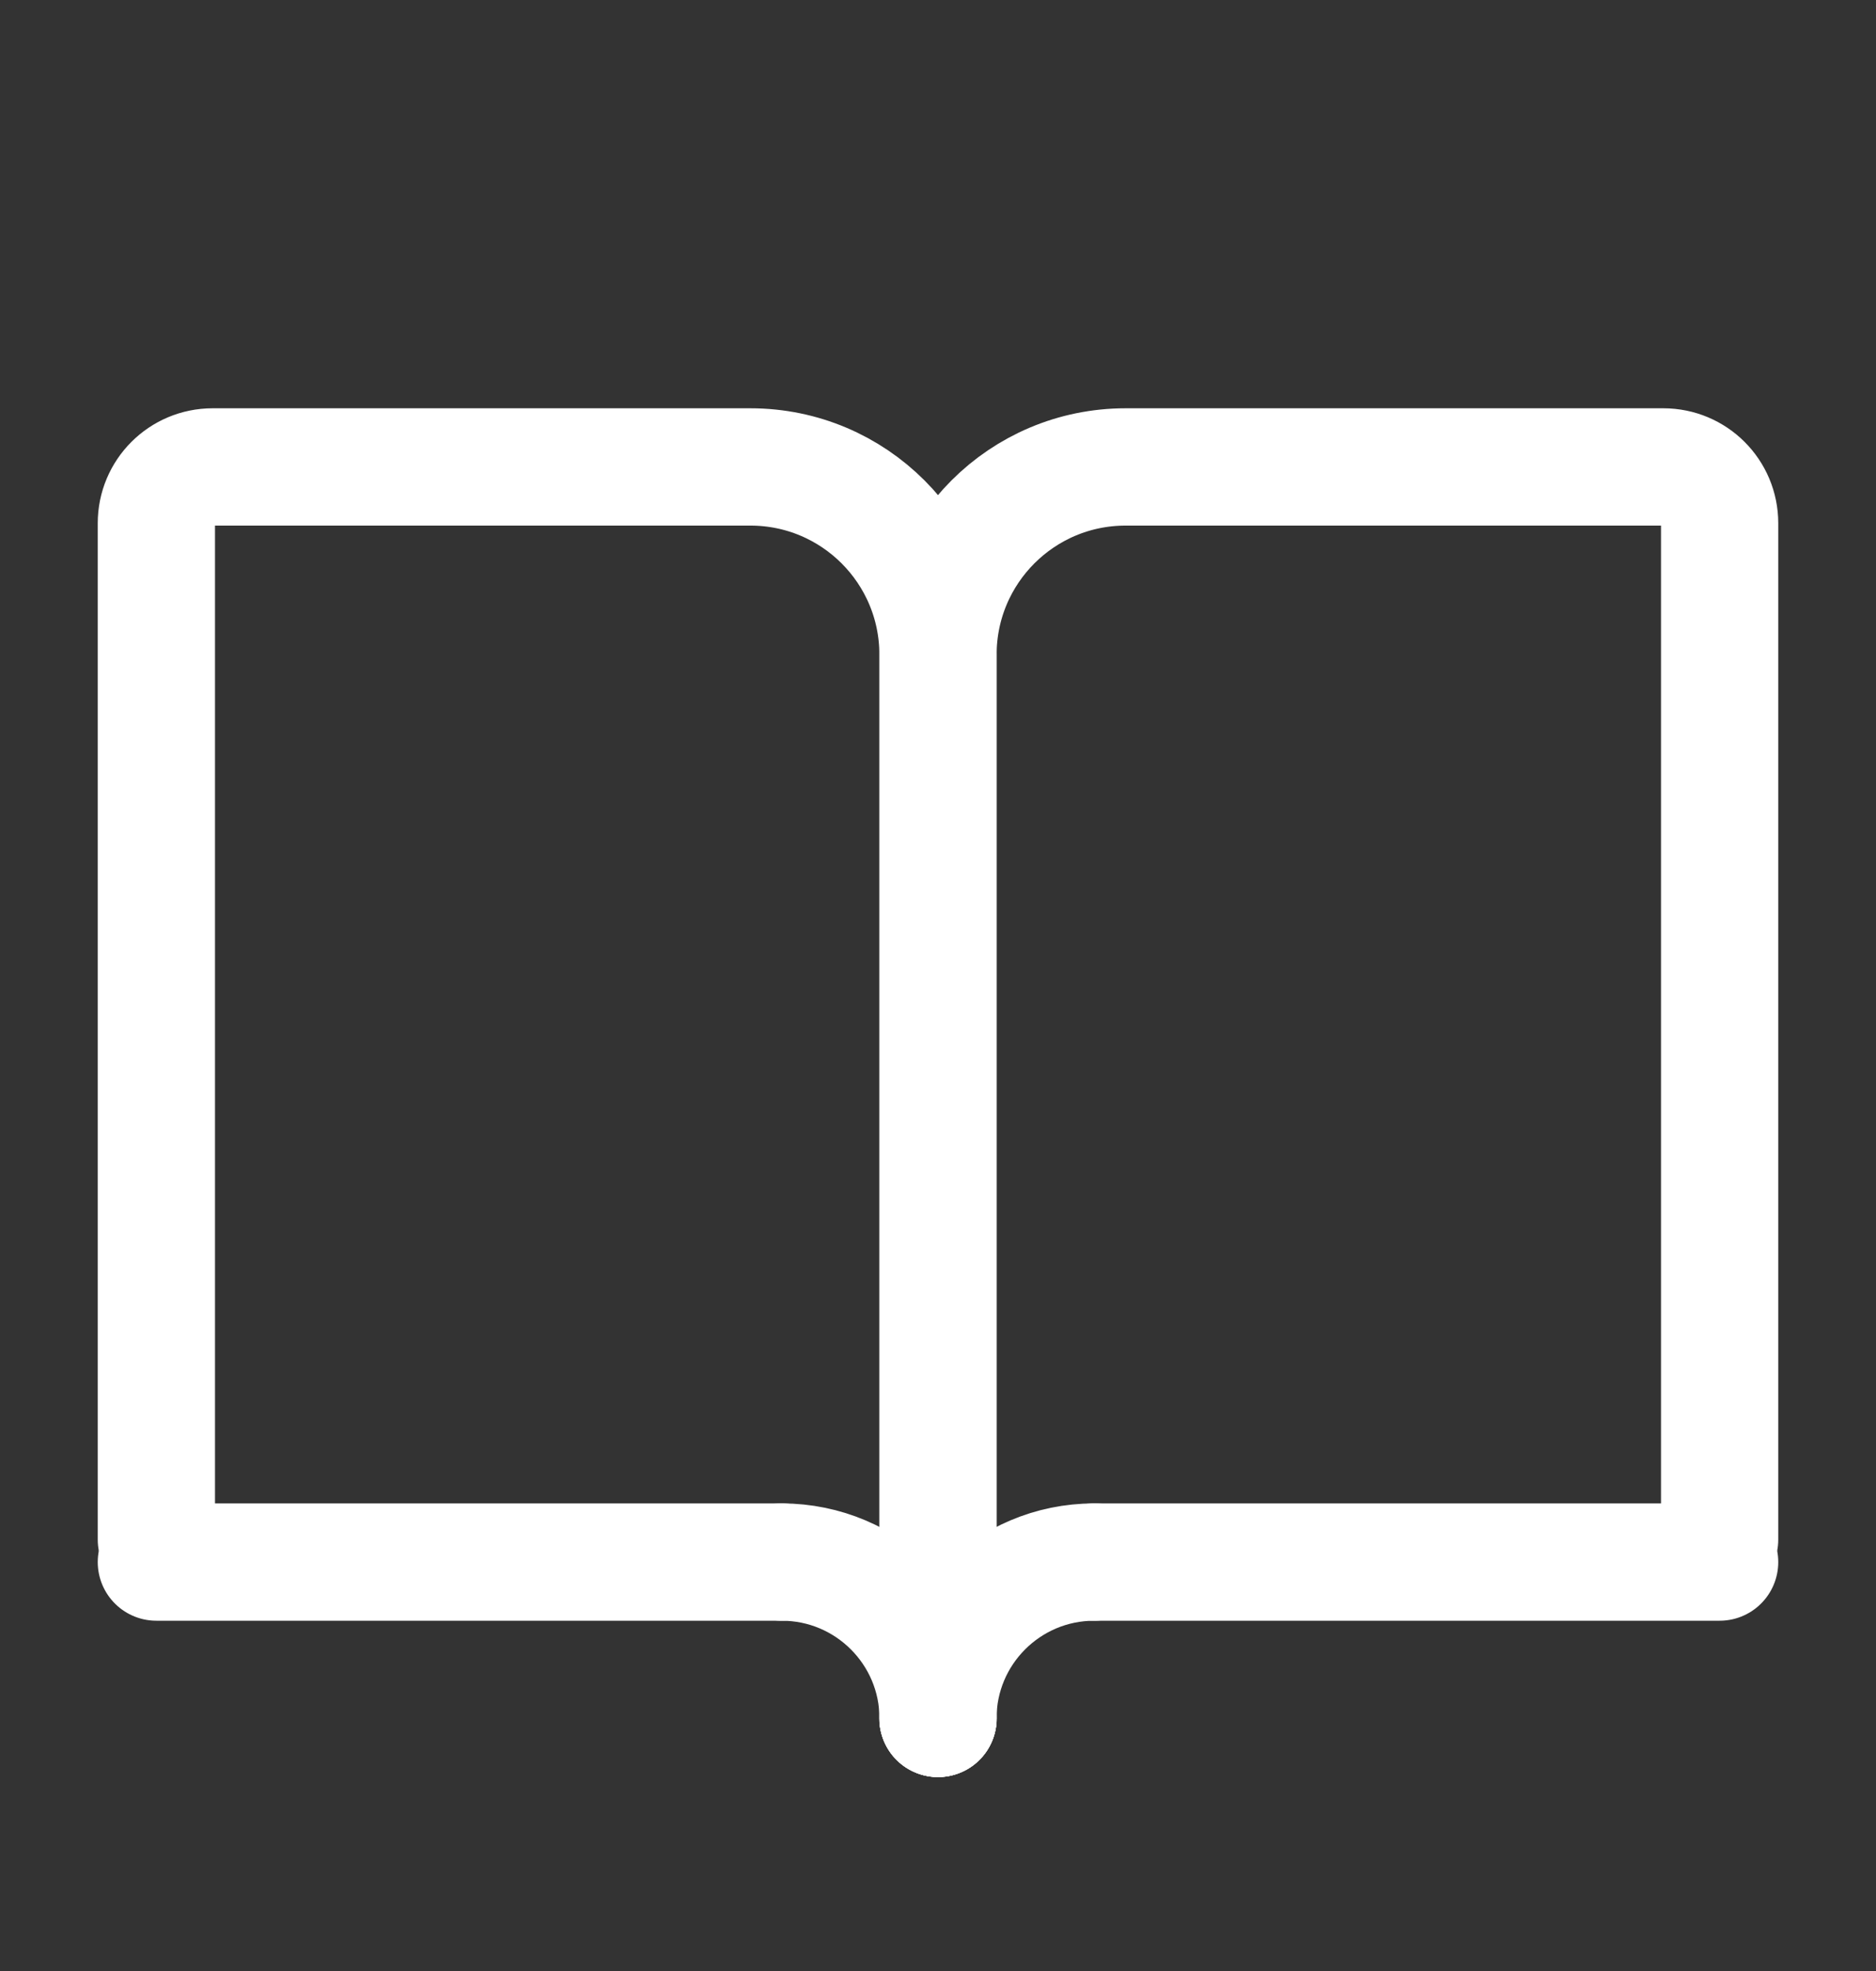
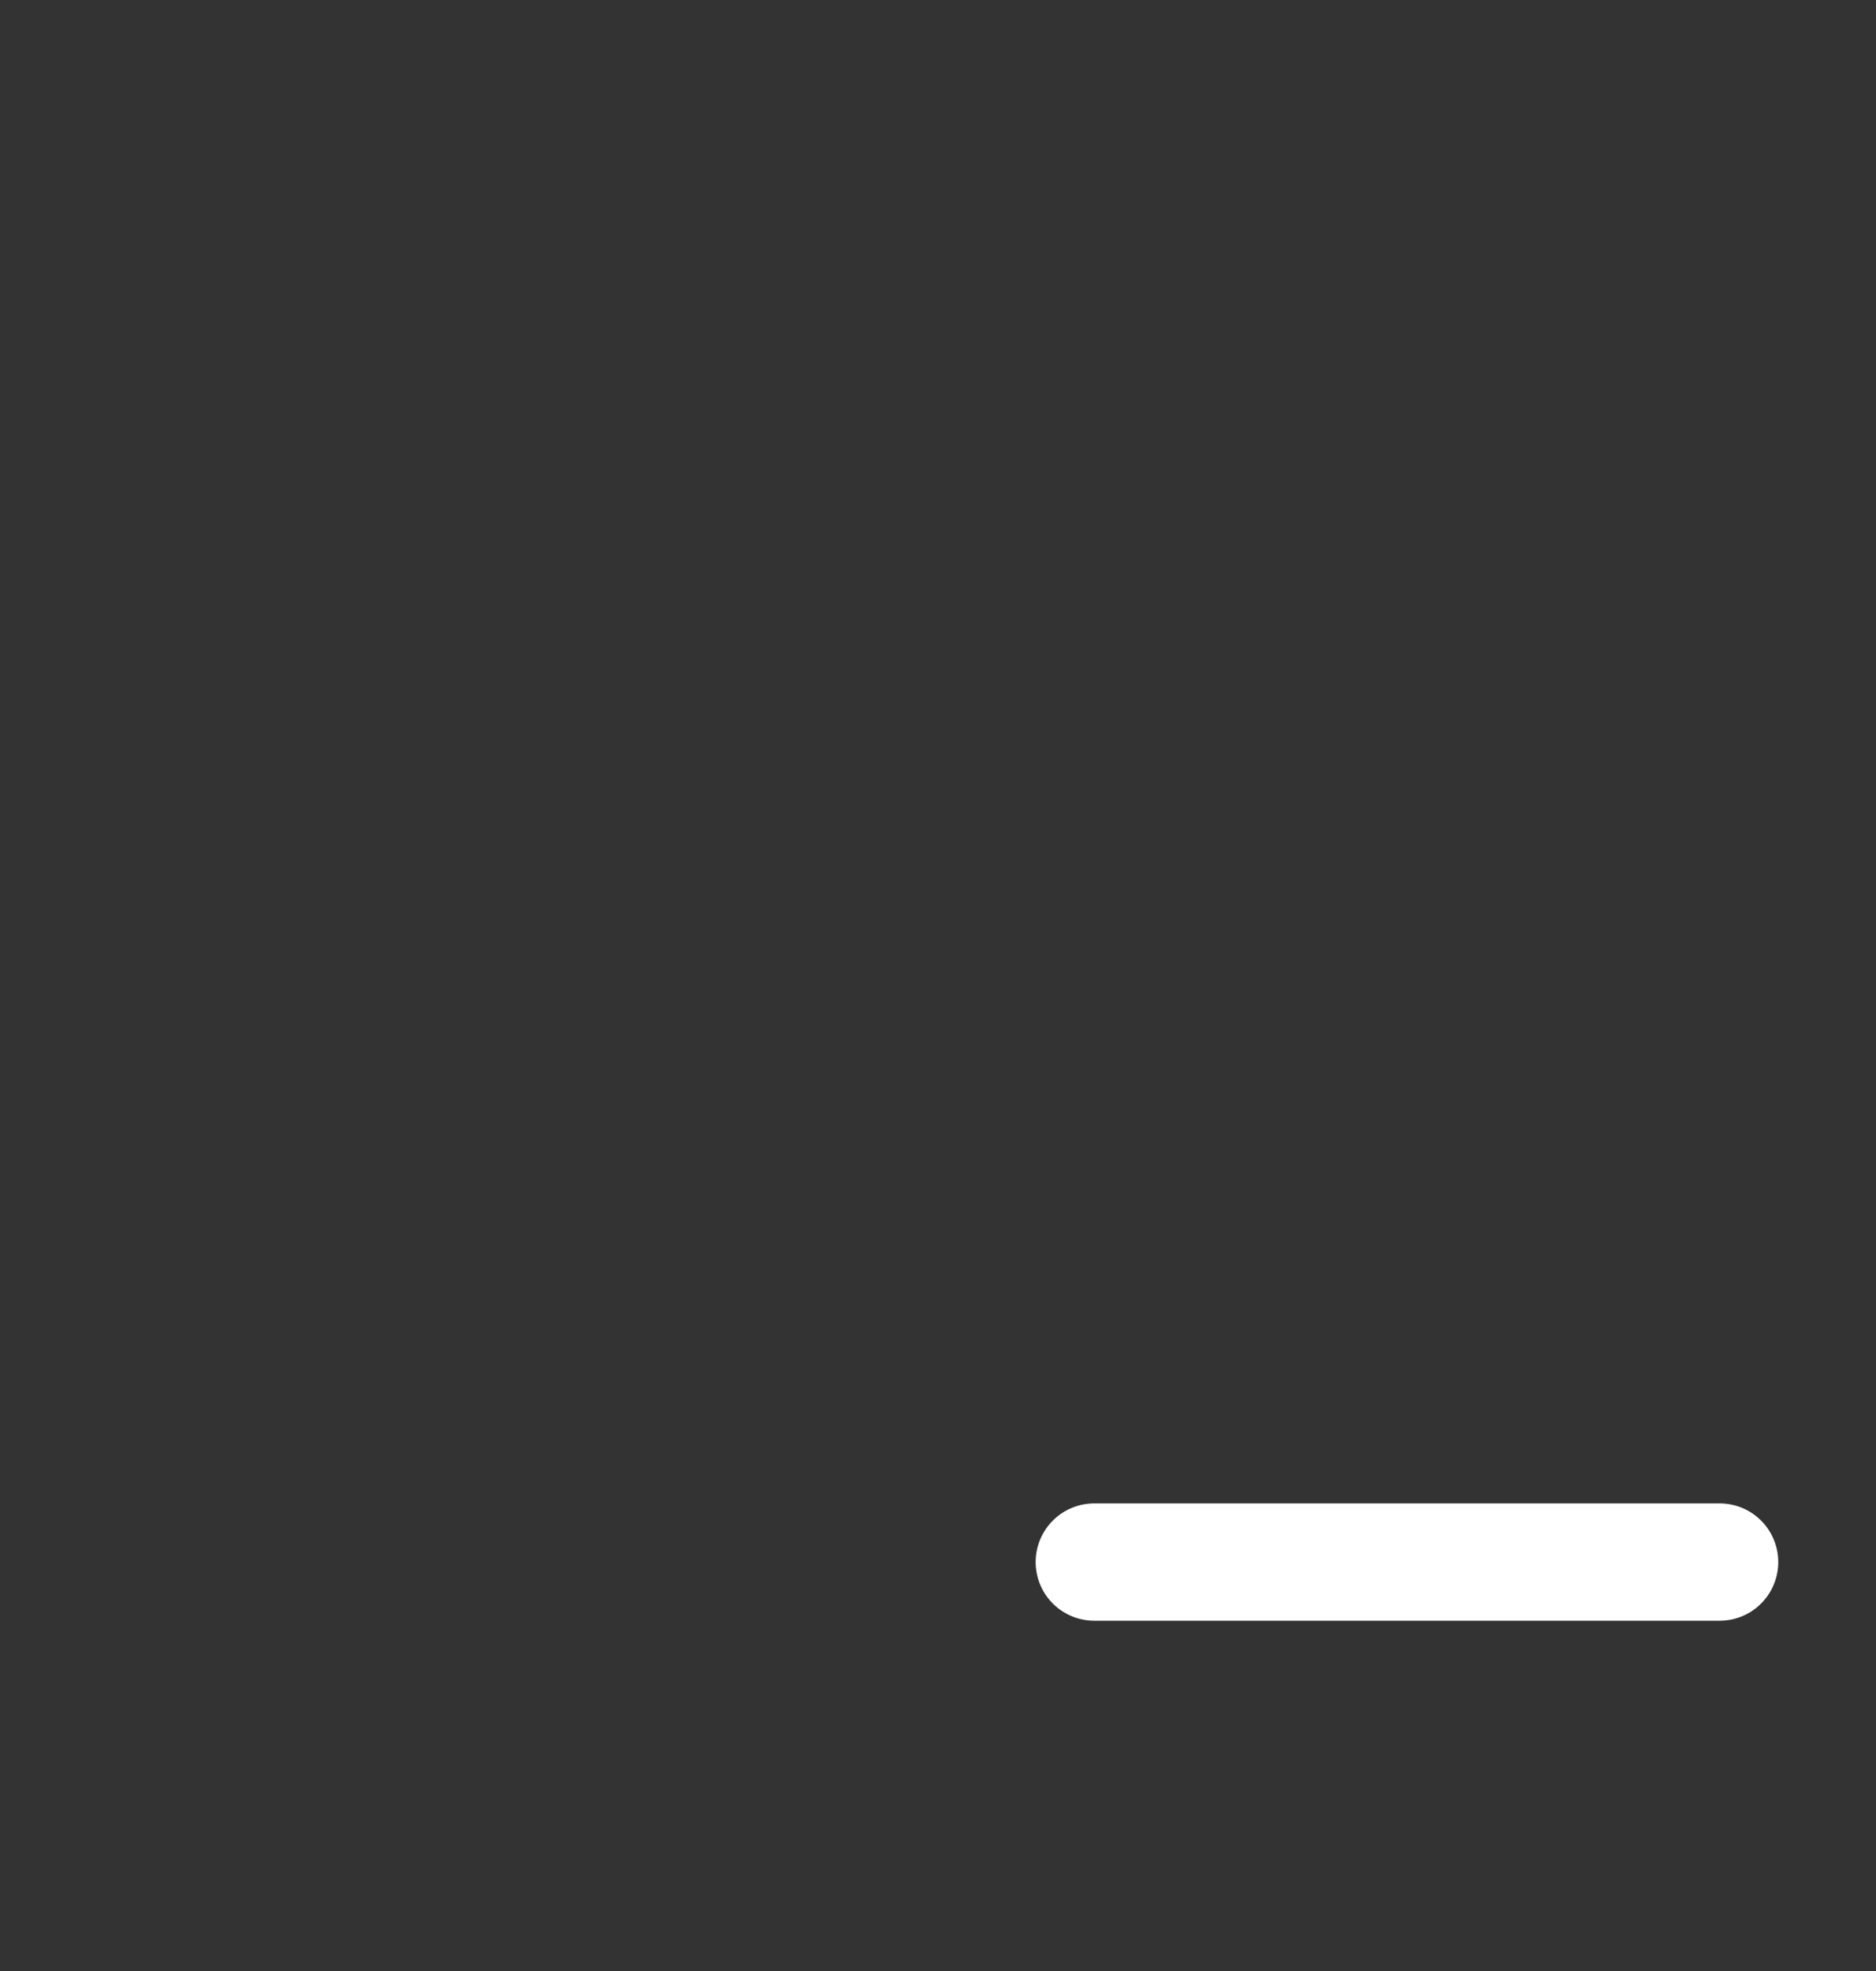
<svg xmlns="http://www.w3.org/2000/svg" width="20" height="21" viewBox="0 0 20 21" fill="none">
  <rect x="0" y="0" width="20" height="21" fill="#333333" stroke="none" />
-   <path d="M10 18.308V6.975C10 5.87 10.895 4.975 12 4.975H17.733C18.065 4.975 18.333 5.243 18.333 5.575V16.403" stroke="white" stroke-width="1.25" stroke-linecap="round" />
-   <path d="M10 18.308V6.975C10 5.87 9.105 4.975 8 4.975H2.267C1.935 4.975 1.667 5.243 1.667 5.575V16.403" stroke="white" stroke-width="1.25" stroke-linecap="round" />
  <path d="M11.666 16.643H18.333" stroke="white" stroke-width="1.25" stroke-linecap="round" />
-   <path d="M8.334 16.643H1.667" stroke="white" stroke-width="1.25" stroke-linecap="round" />
-   <path d="M9.999 18.309C9.999 17.389 10.745 16.643 11.666 16.643" stroke="white" stroke-width="1.25" stroke-linecap="round" stroke-linejoin="round" />
-   <path d="M10.001 18.309C10.001 17.389 9.254 16.643 8.334 16.643" stroke="white" stroke-width="1.25" stroke-linecap="round" stroke-linejoin="round" />
</svg>